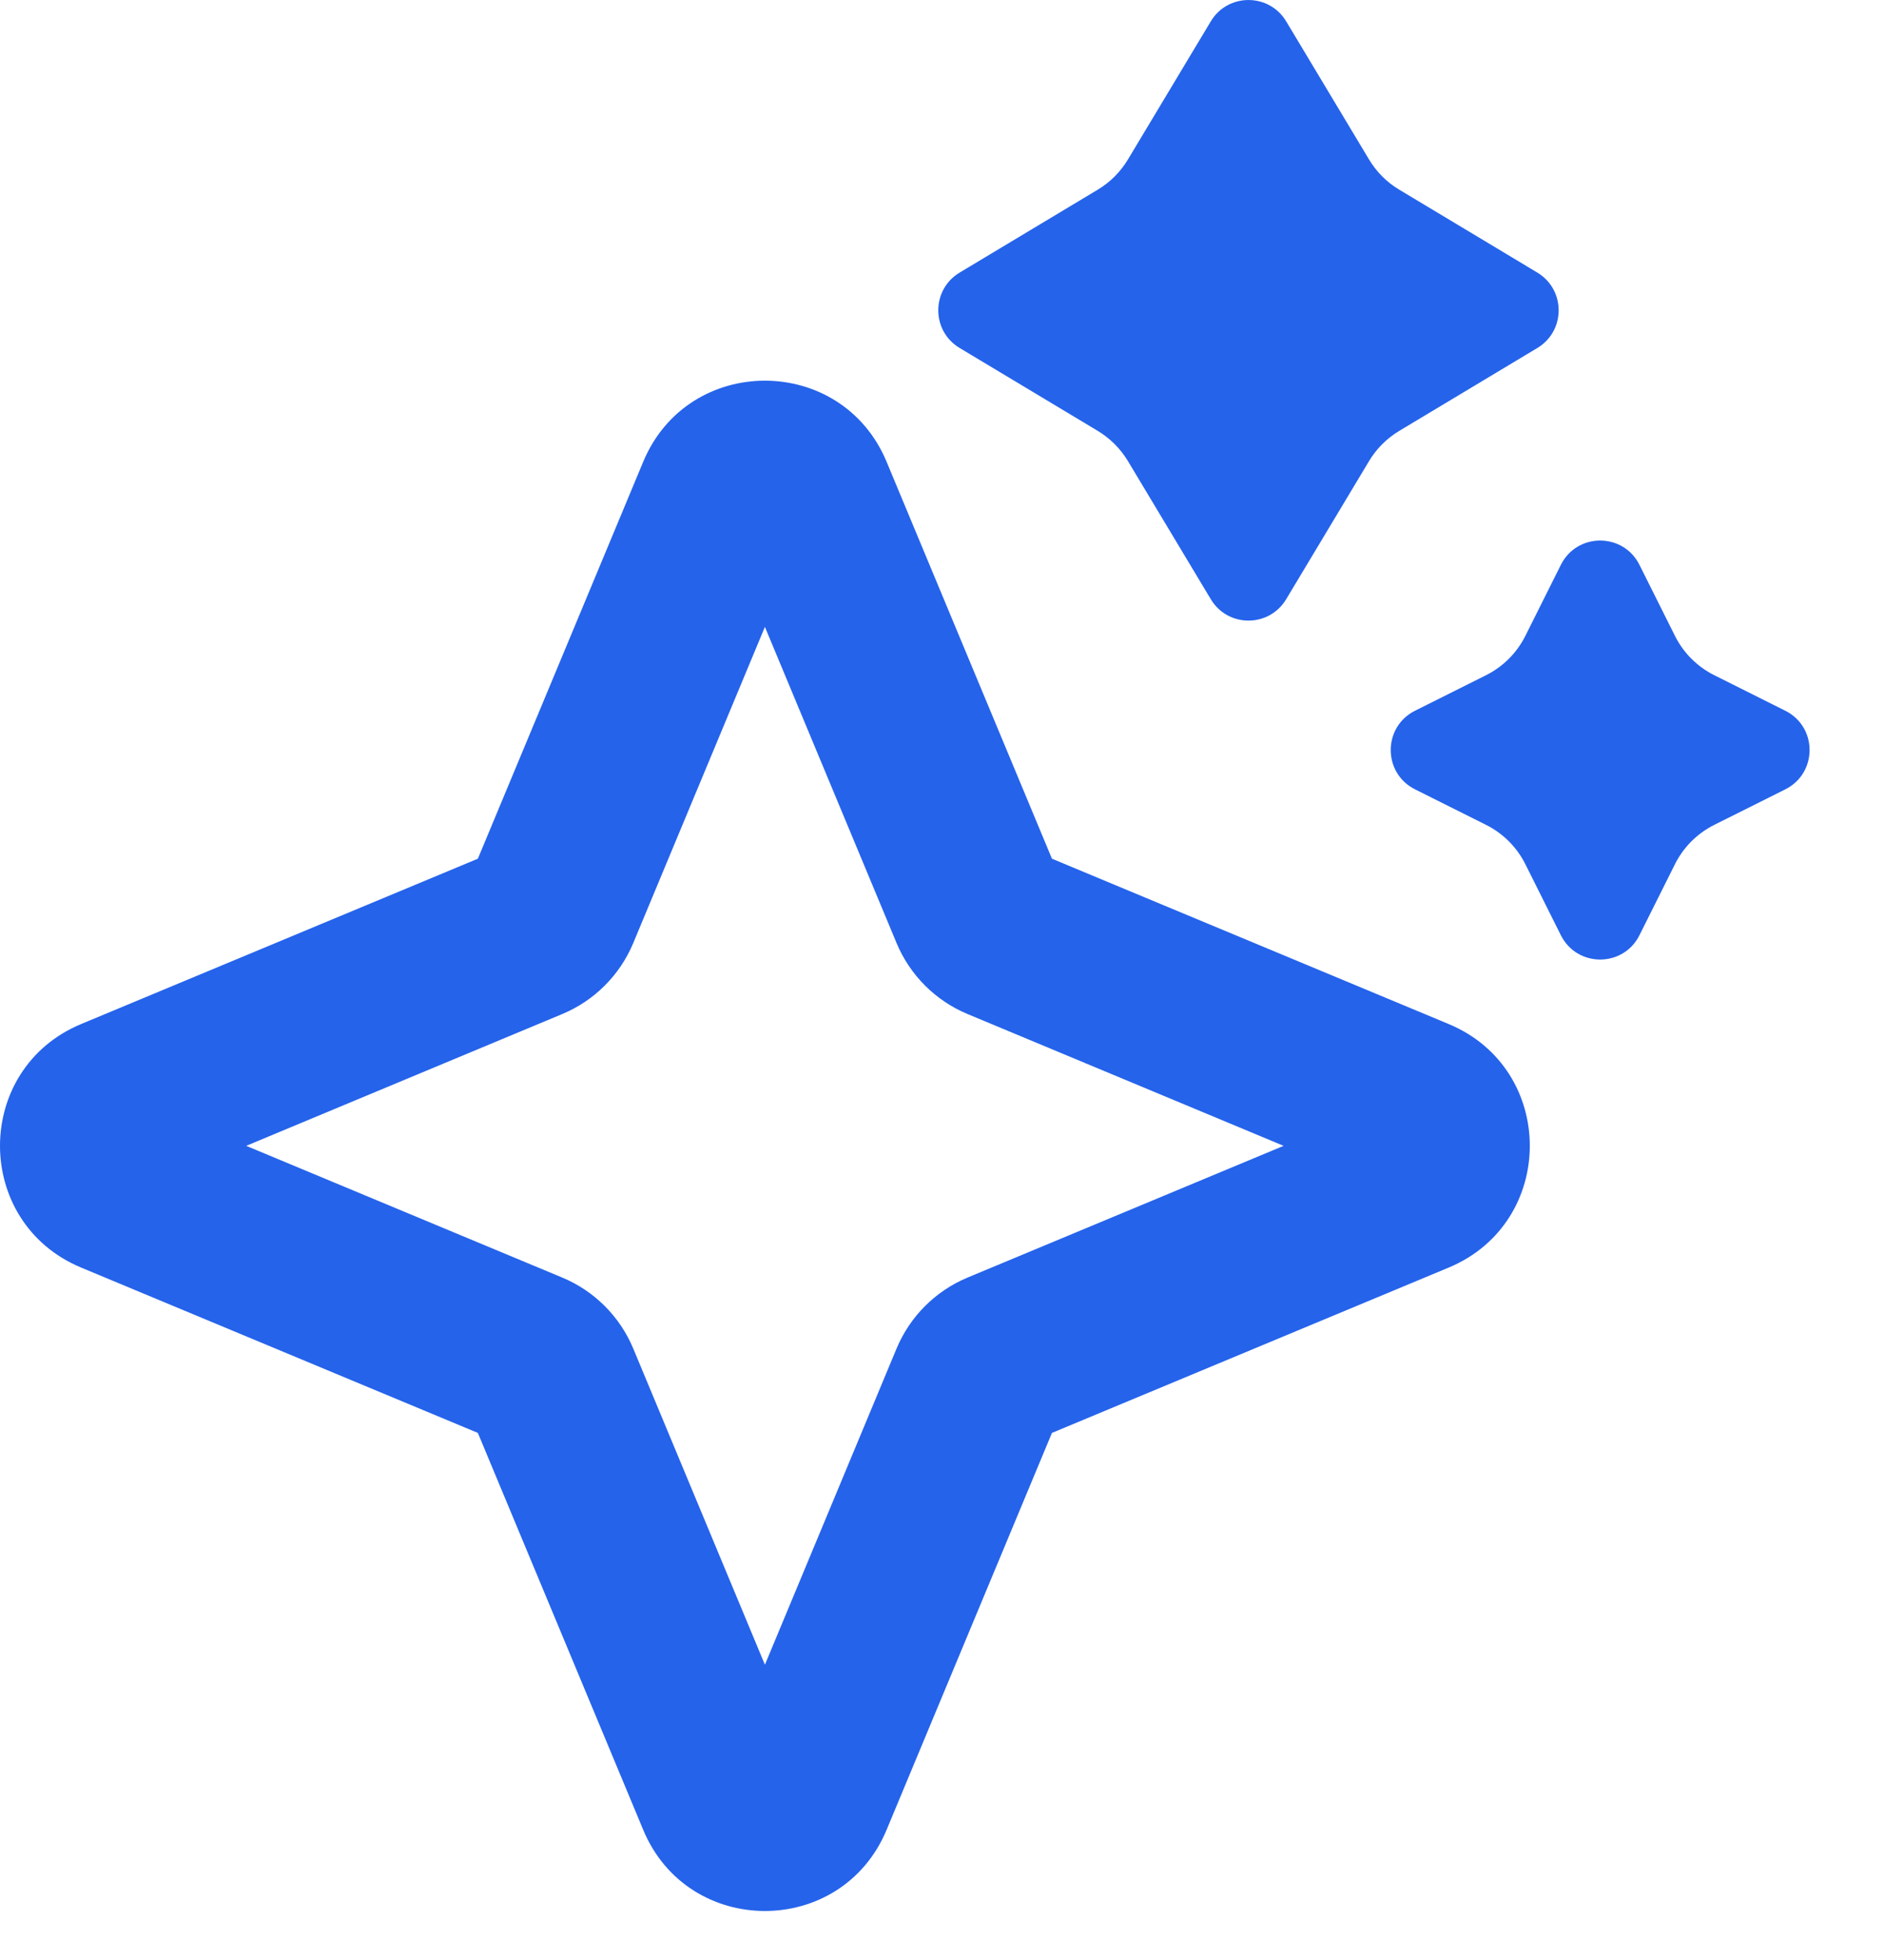
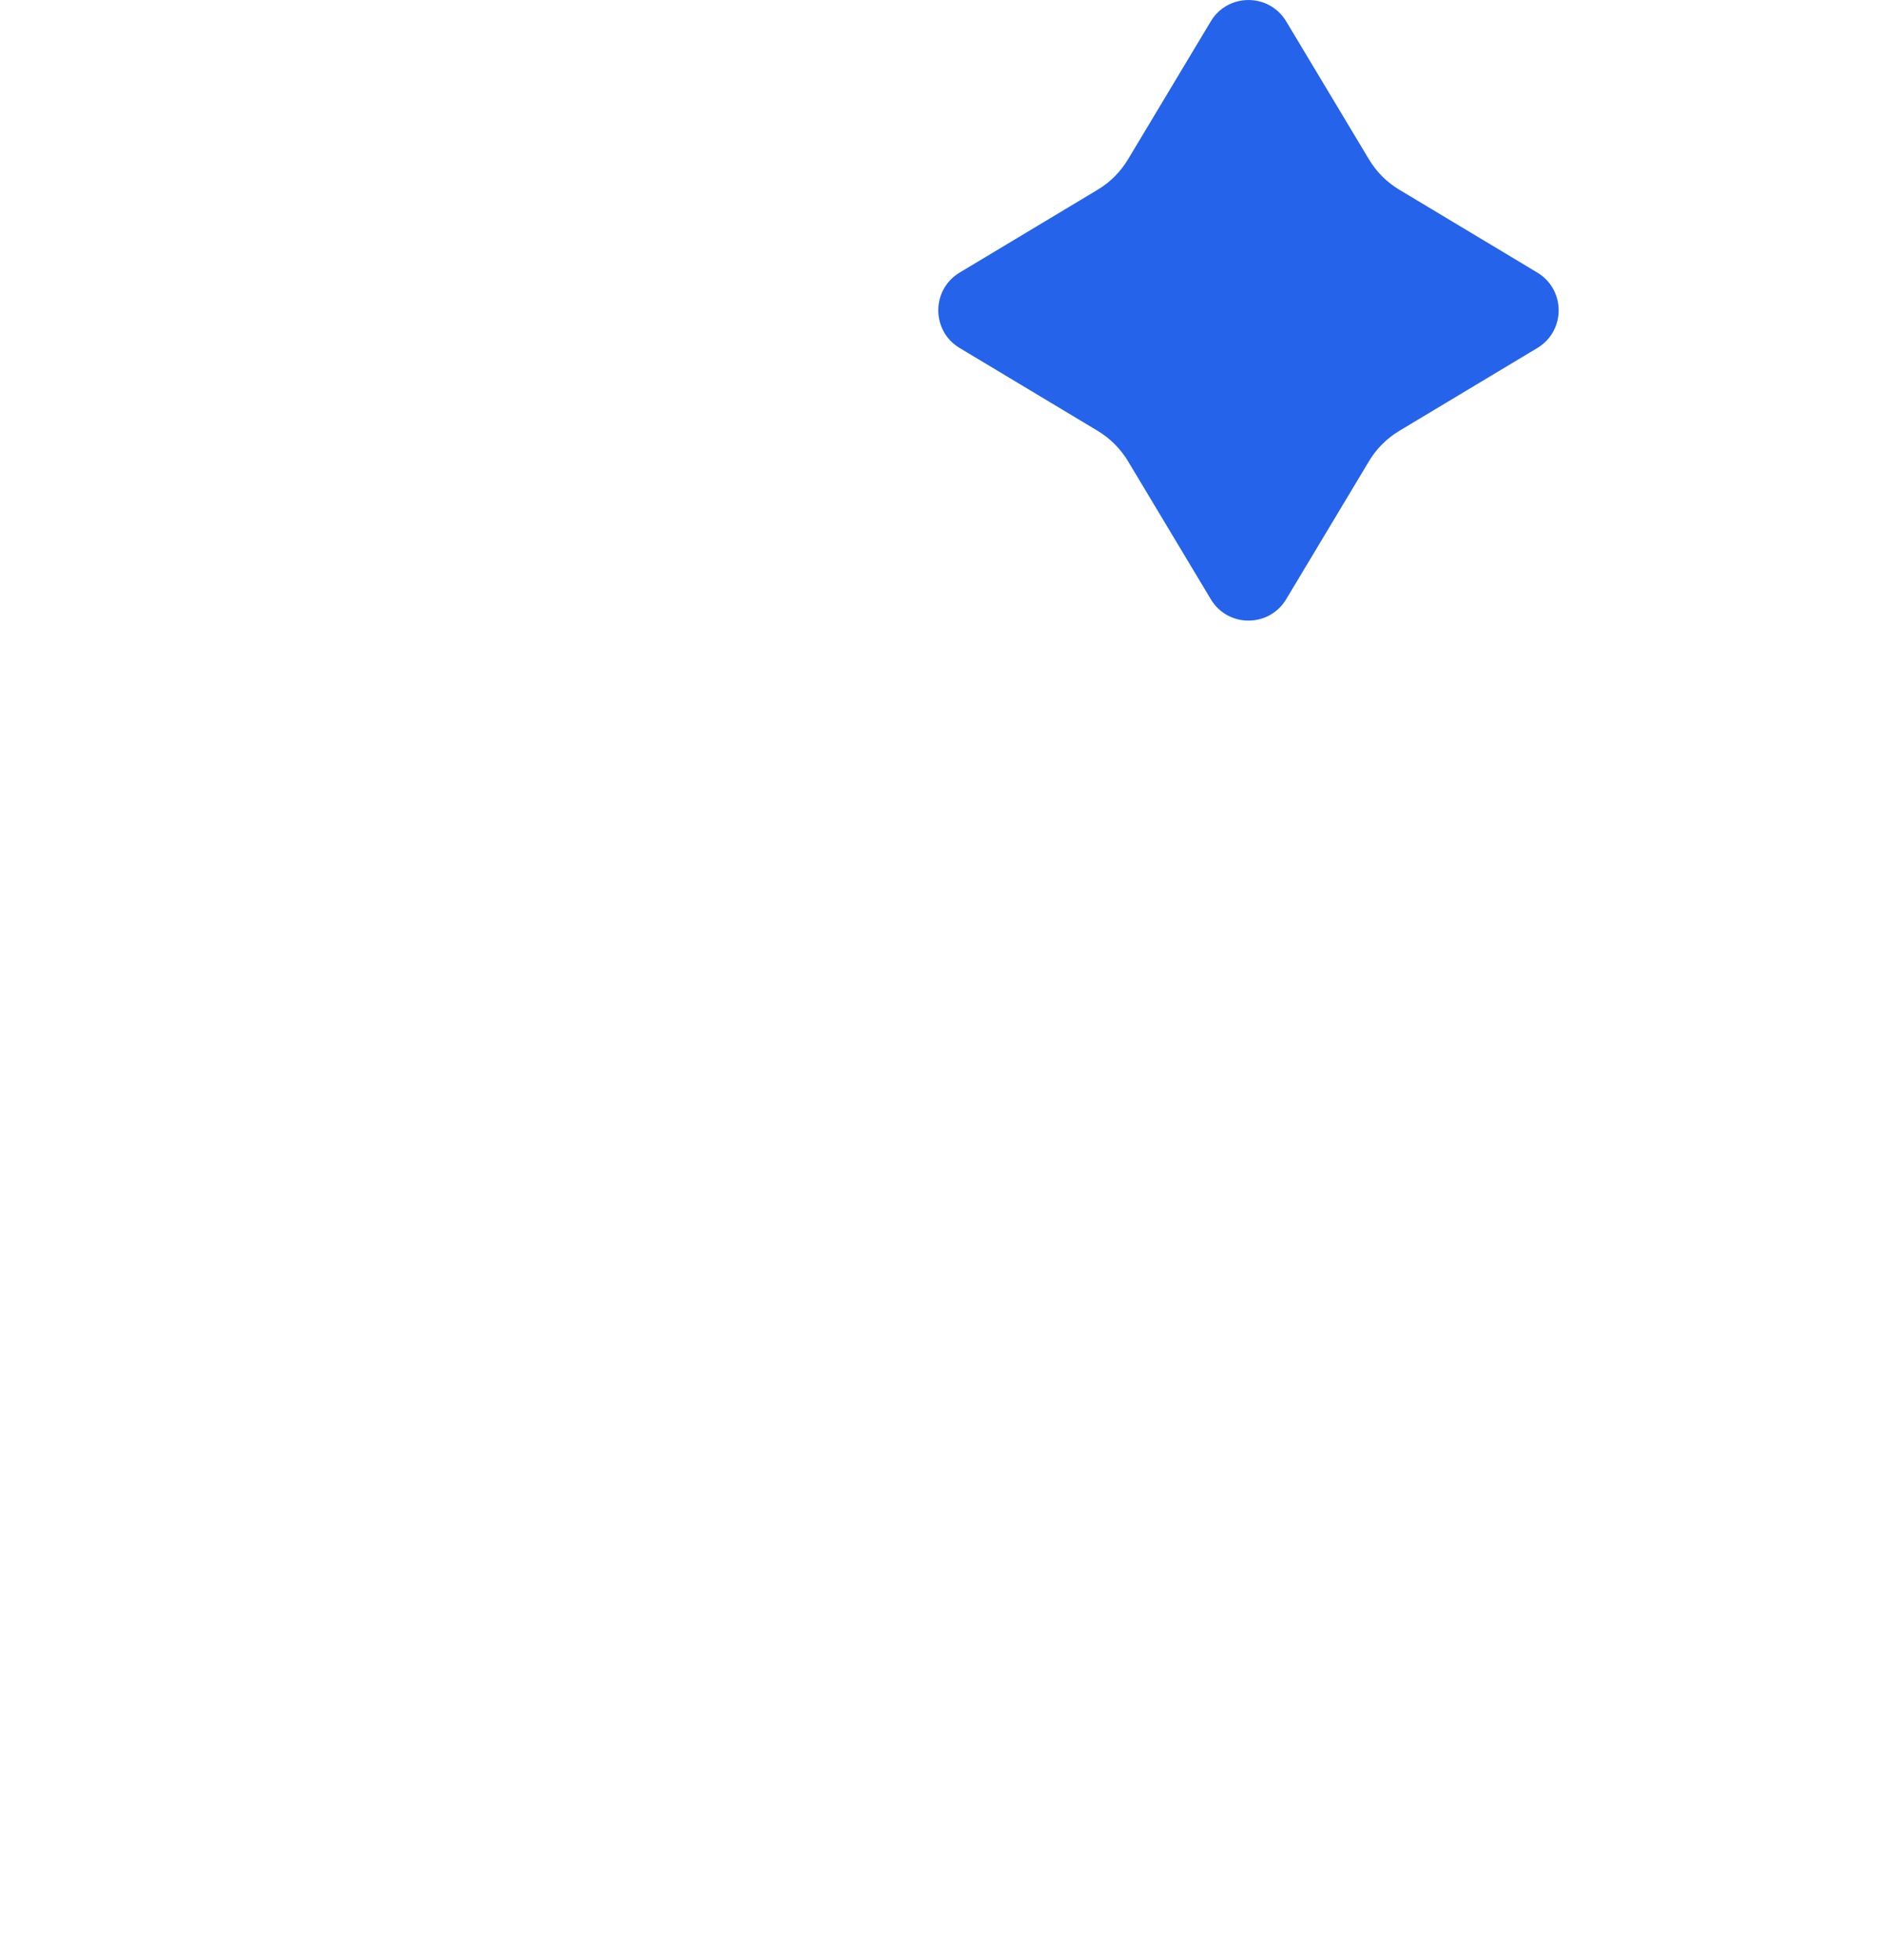
<svg xmlns="http://www.w3.org/2000/svg" width="25" height="26" viewBox="0 0 25 26" fill="none">
  <path d="M14.967 2.116L16.067 0.283C16.293 -0.094 16.84 -0.094 17.067 0.283L18.167 2.116C18.265 2.28 18.403 2.418 18.567 2.516L20.4 3.616C20.777 3.843 20.777 4.39 20.4 4.616L18.567 5.716C18.403 5.815 18.265 5.952 18.167 6.116L17.067 7.949C16.84 8.327 16.293 8.327 16.067 7.949L14.967 6.116C14.868 5.952 14.731 5.815 14.567 5.716L12.734 4.616C12.356 4.39 12.356 3.843 12.734 3.616L14.567 2.516C14.731 2.418 14.868 2.28 14.967 2.116Z" fill="#2563EB" />
-   <path d="M20.241 8.435L20.712 7.493C20.927 7.063 21.54 7.063 21.755 7.493L22.226 8.435C22.339 8.661 22.522 8.844 22.748 8.957L23.69 9.428C24.12 9.643 24.12 10.256 23.69 10.471L22.748 10.942C22.522 11.055 22.339 11.238 22.226 11.464L21.755 12.406C21.54 12.836 20.927 12.836 20.712 12.406L20.241 11.464C20.128 11.238 19.945 11.055 19.719 10.942L18.777 10.471C18.347 10.256 18.347 9.643 18.777 9.428L19.719 8.957C19.945 8.844 20.128 8.661 20.241 8.435Z" fill="#2563EB" />
-   <path fill-rule="evenodd" clip-rule="evenodd" d="M11.765 6.126C11.167 4.691 9.133 4.691 8.535 6.126L6.341 11.391L1.077 13.584C-0.359 14.182 -0.359 16.217 1.077 16.815L6.341 19.008L8.535 24.273C9.133 25.709 11.167 25.709 11.765 24.273L13.959 19.008L19.223 16.815C20.659 16.217 20.659 14.182 19.223 13.584L13.959 11.391L11.765 6.126ZM8.403 12.51L10.15 8.316L11.897 12.51C12.075 12.936 12.414 13.275 12.84 13.452L17.033 15.2L12.84 16.947C12.414 17.124 12.075 17.463 11.897 17.889L10.15 22.083L8.403 17.889C8.225 17.463 7.886 17.124 7.46 16.947L3.267 15.2L7.46 13.452C7.886 13.275 8.225 12.936 8.403 12.51Z" fill="#2563EB" />
</svg>